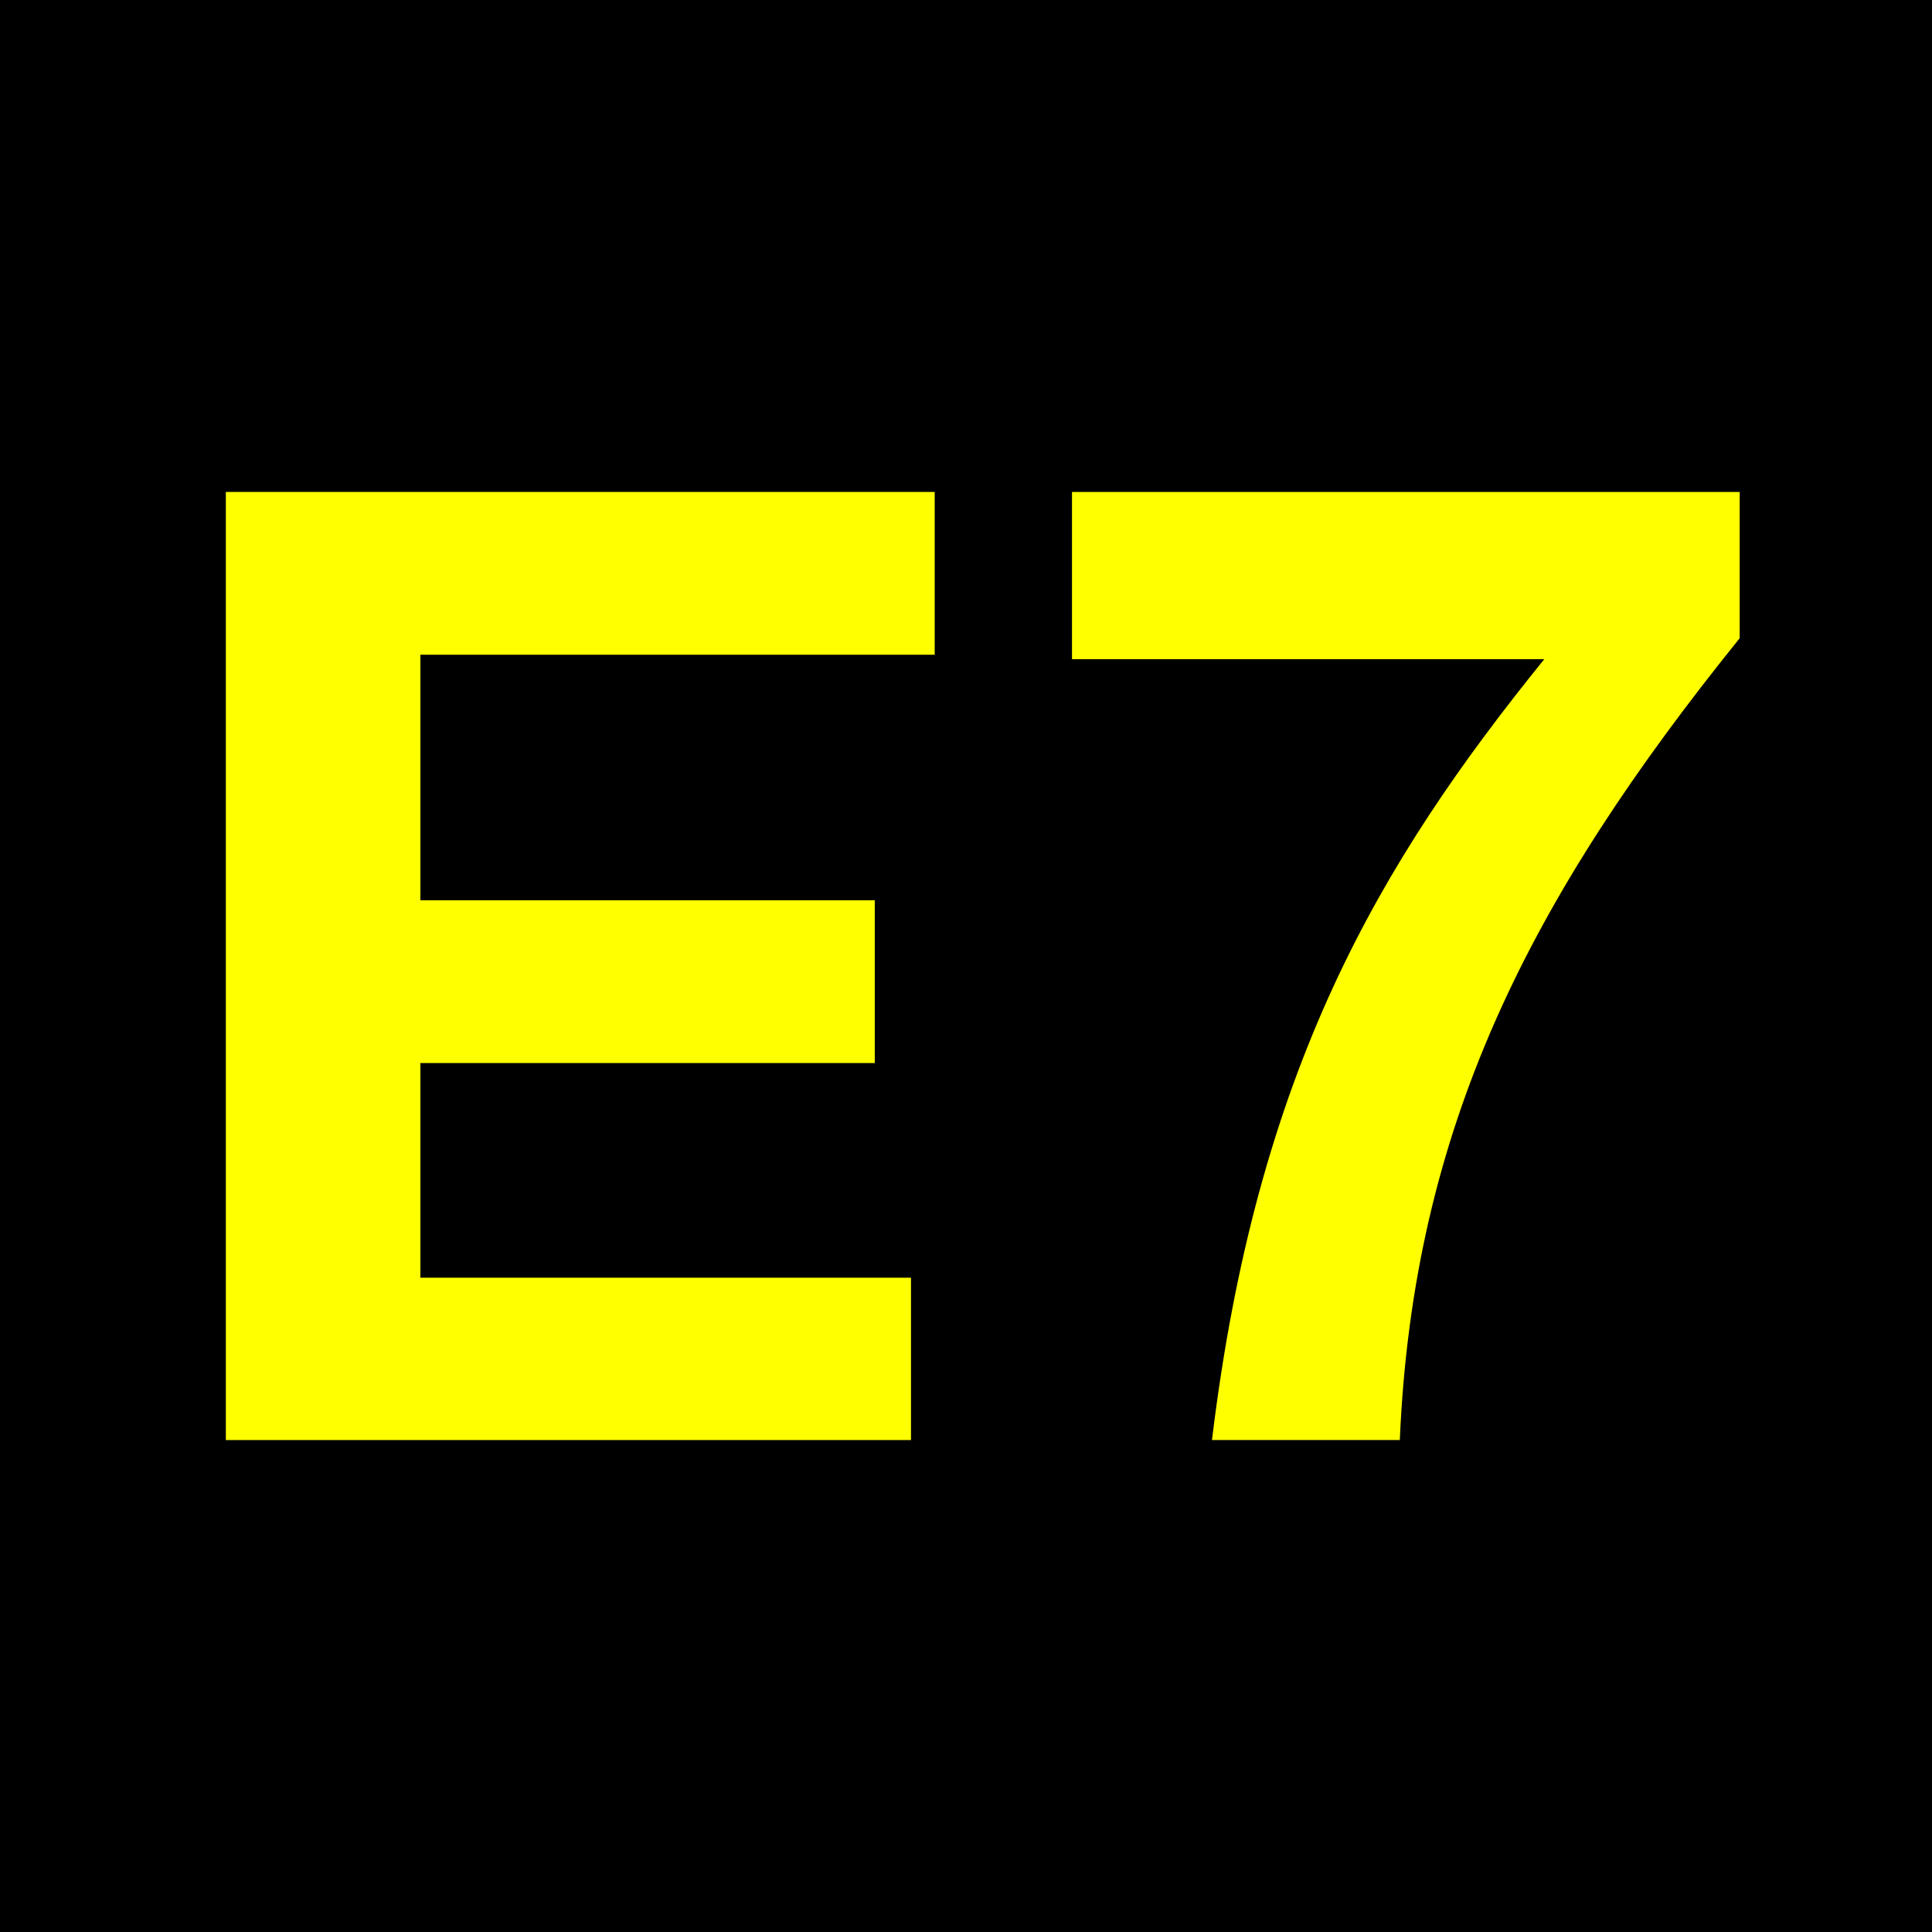
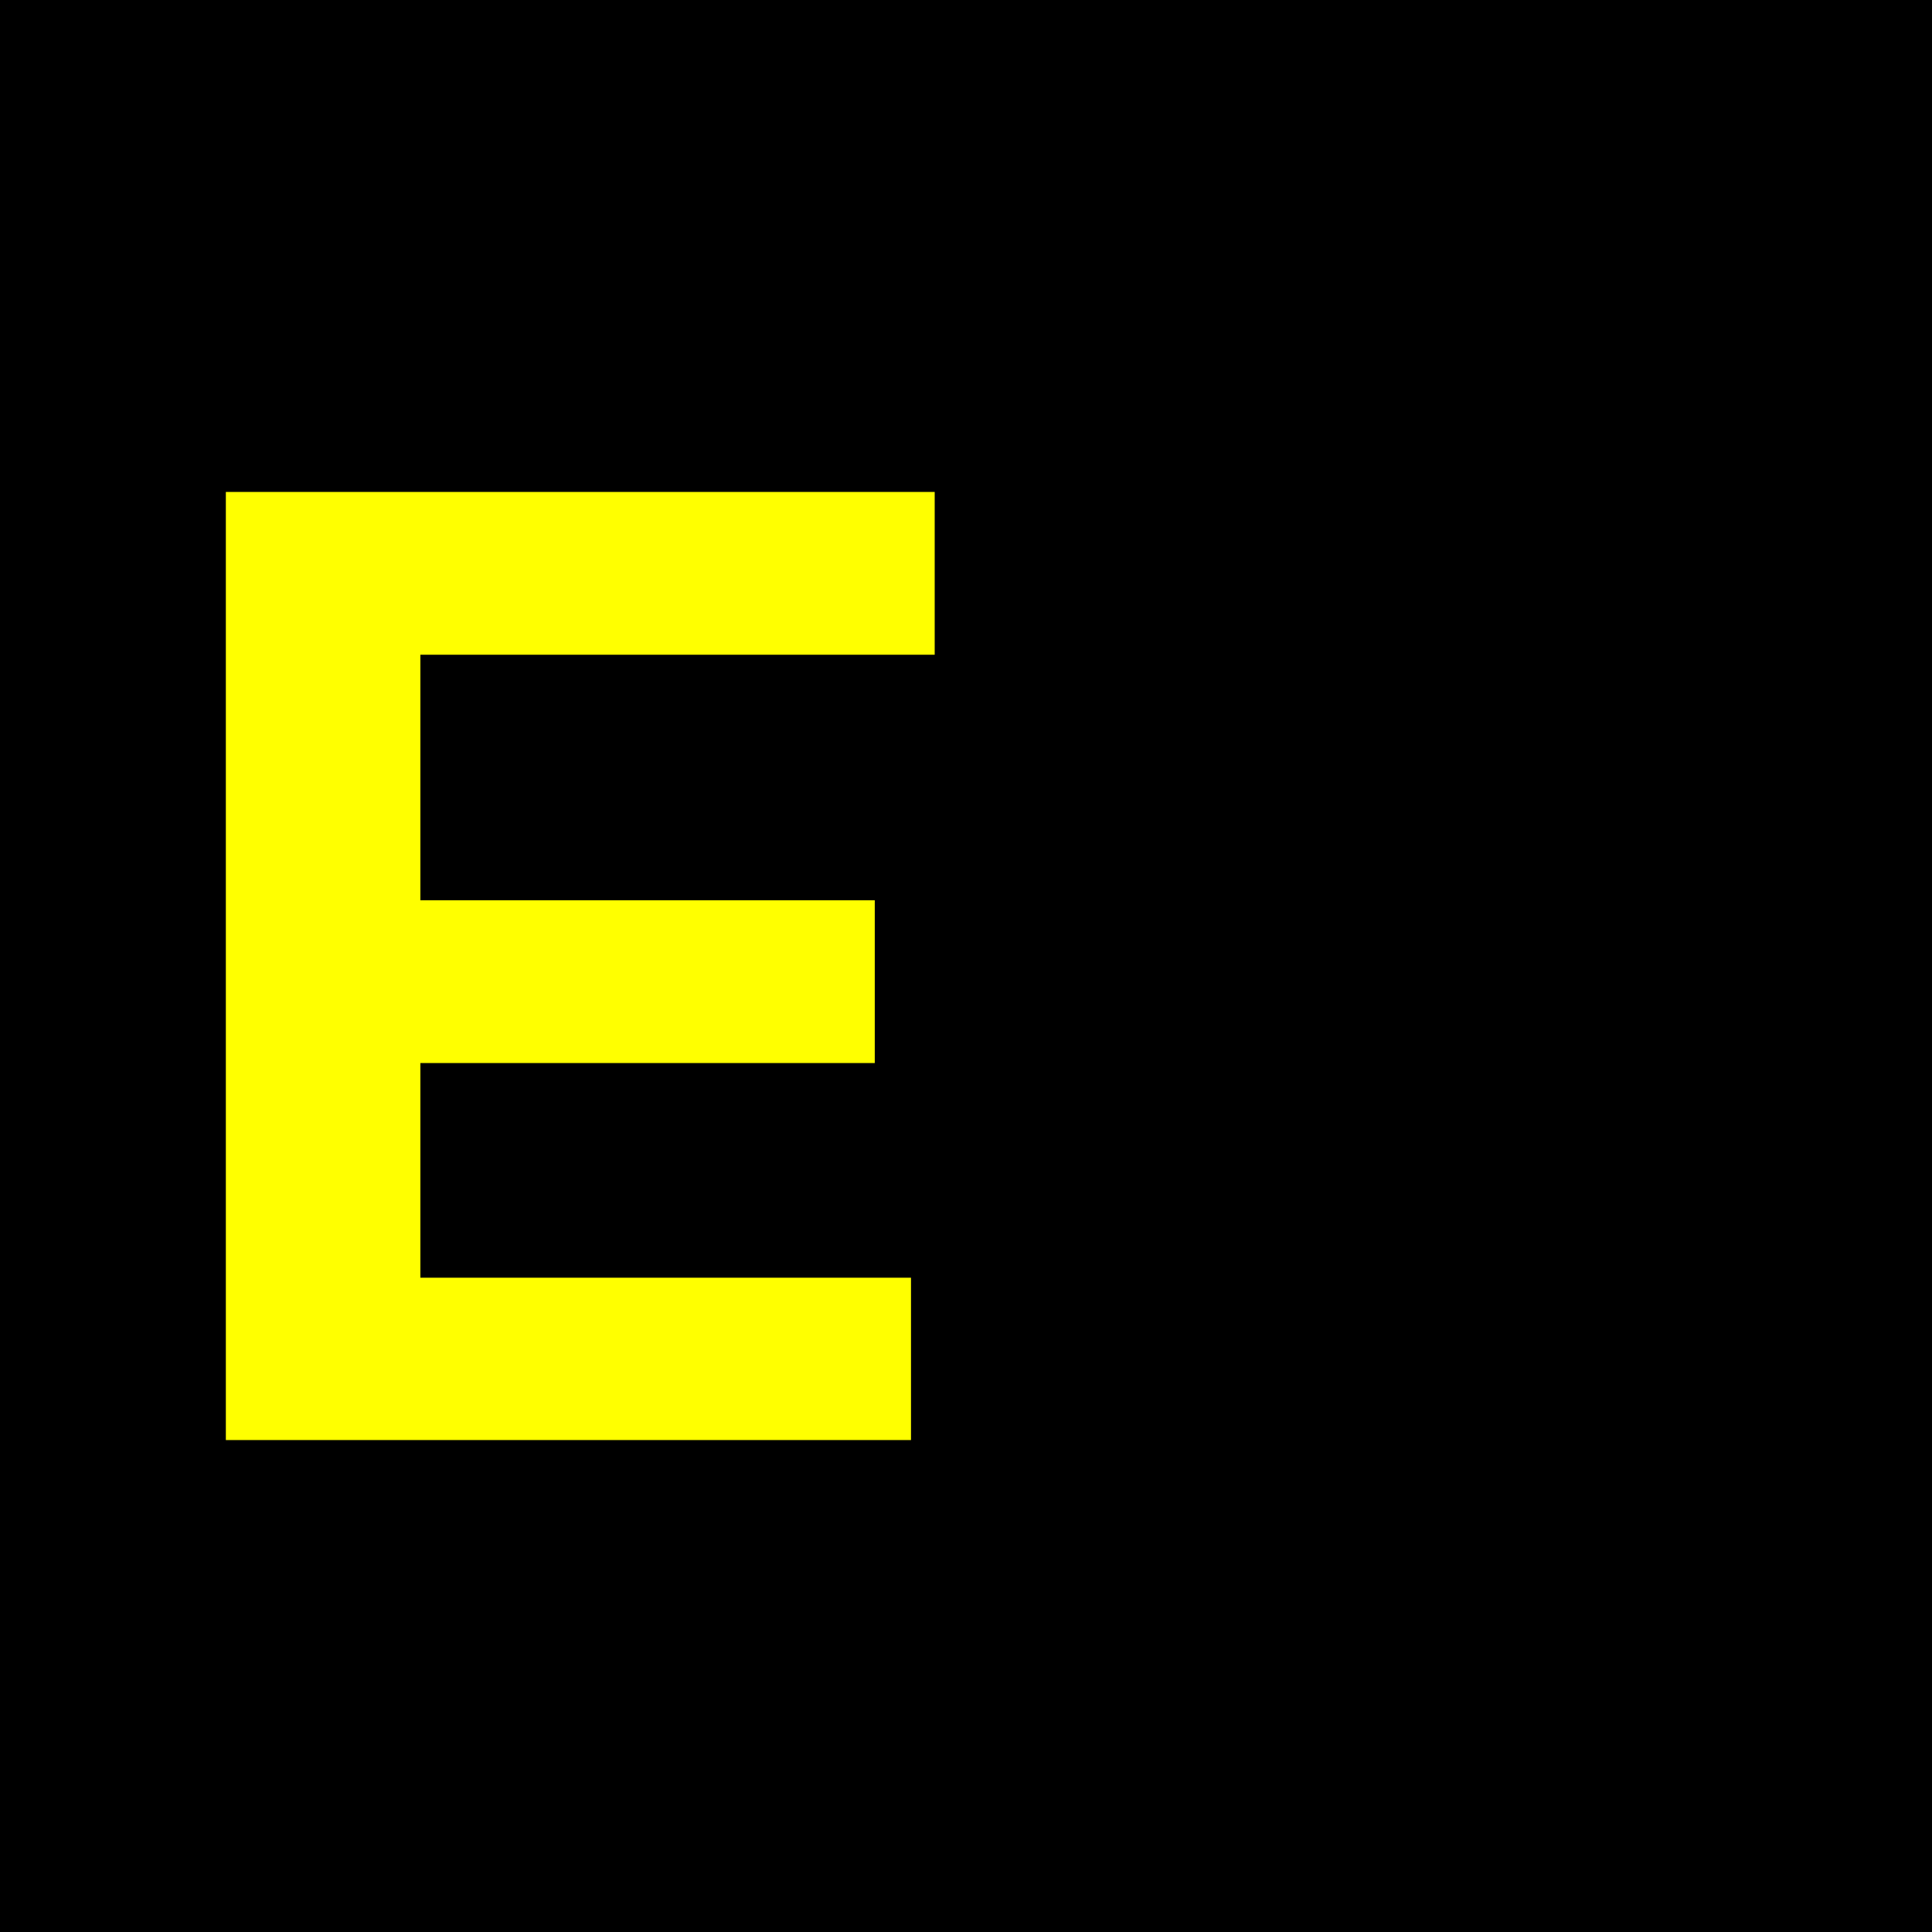
<svg xmlns="http://www.w3.org/2000/svg" height="432" width="432">
  <rect fill="black" height="432" width="432" />
  <g fill="yellow">
    <polygon points="50.5 110 209 110 209 146.4 94 146.4 94 201.3 195.6 201.3 195.6 237.7 94 237.7 94 285.7 203.7 285.7 203.7 322 50.5 322" />
-     <path d="m 313,322 c 3,-70 29.,-121 76,-179.3 l 0,-32.7 l -149.3,0 l 0,37.4 l 105.6,0 c -37,45.7 -64.3,92 -74.3,174.6 z" />
  </g>
</svg>